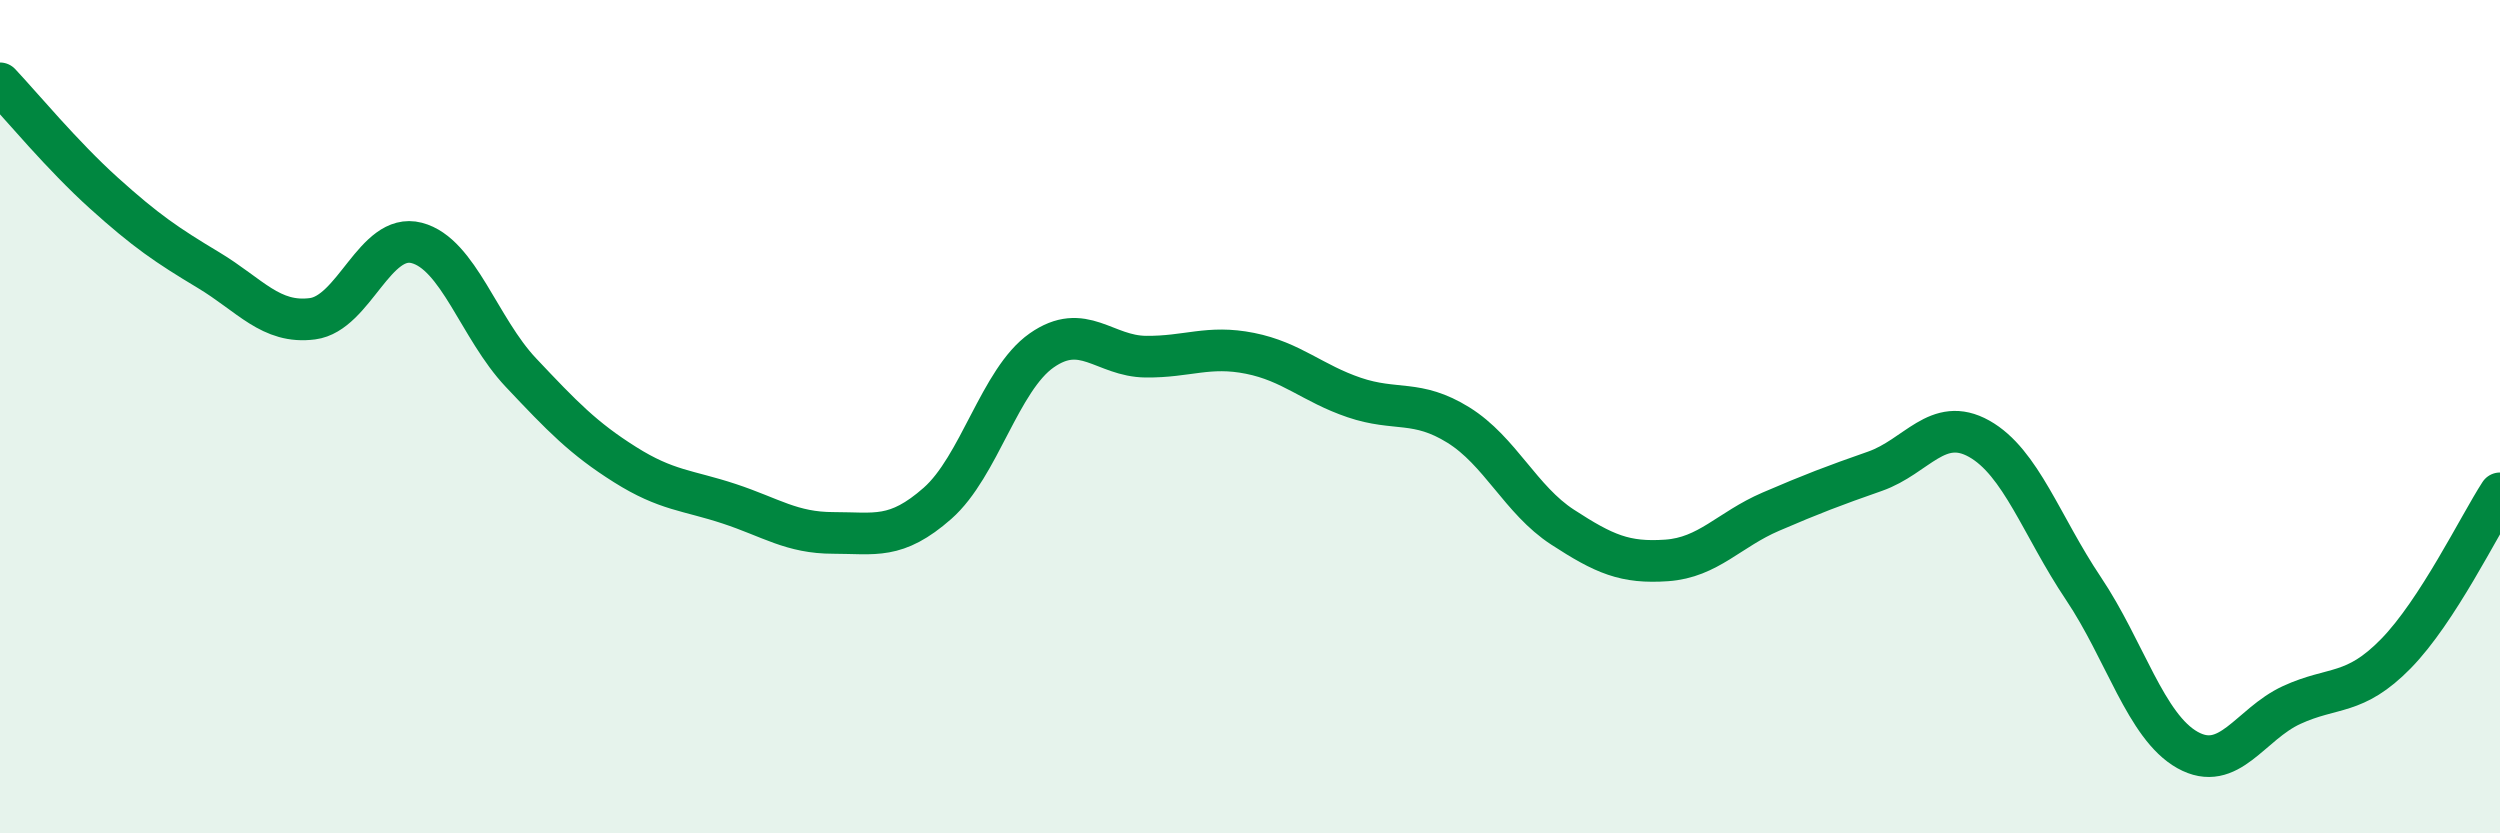
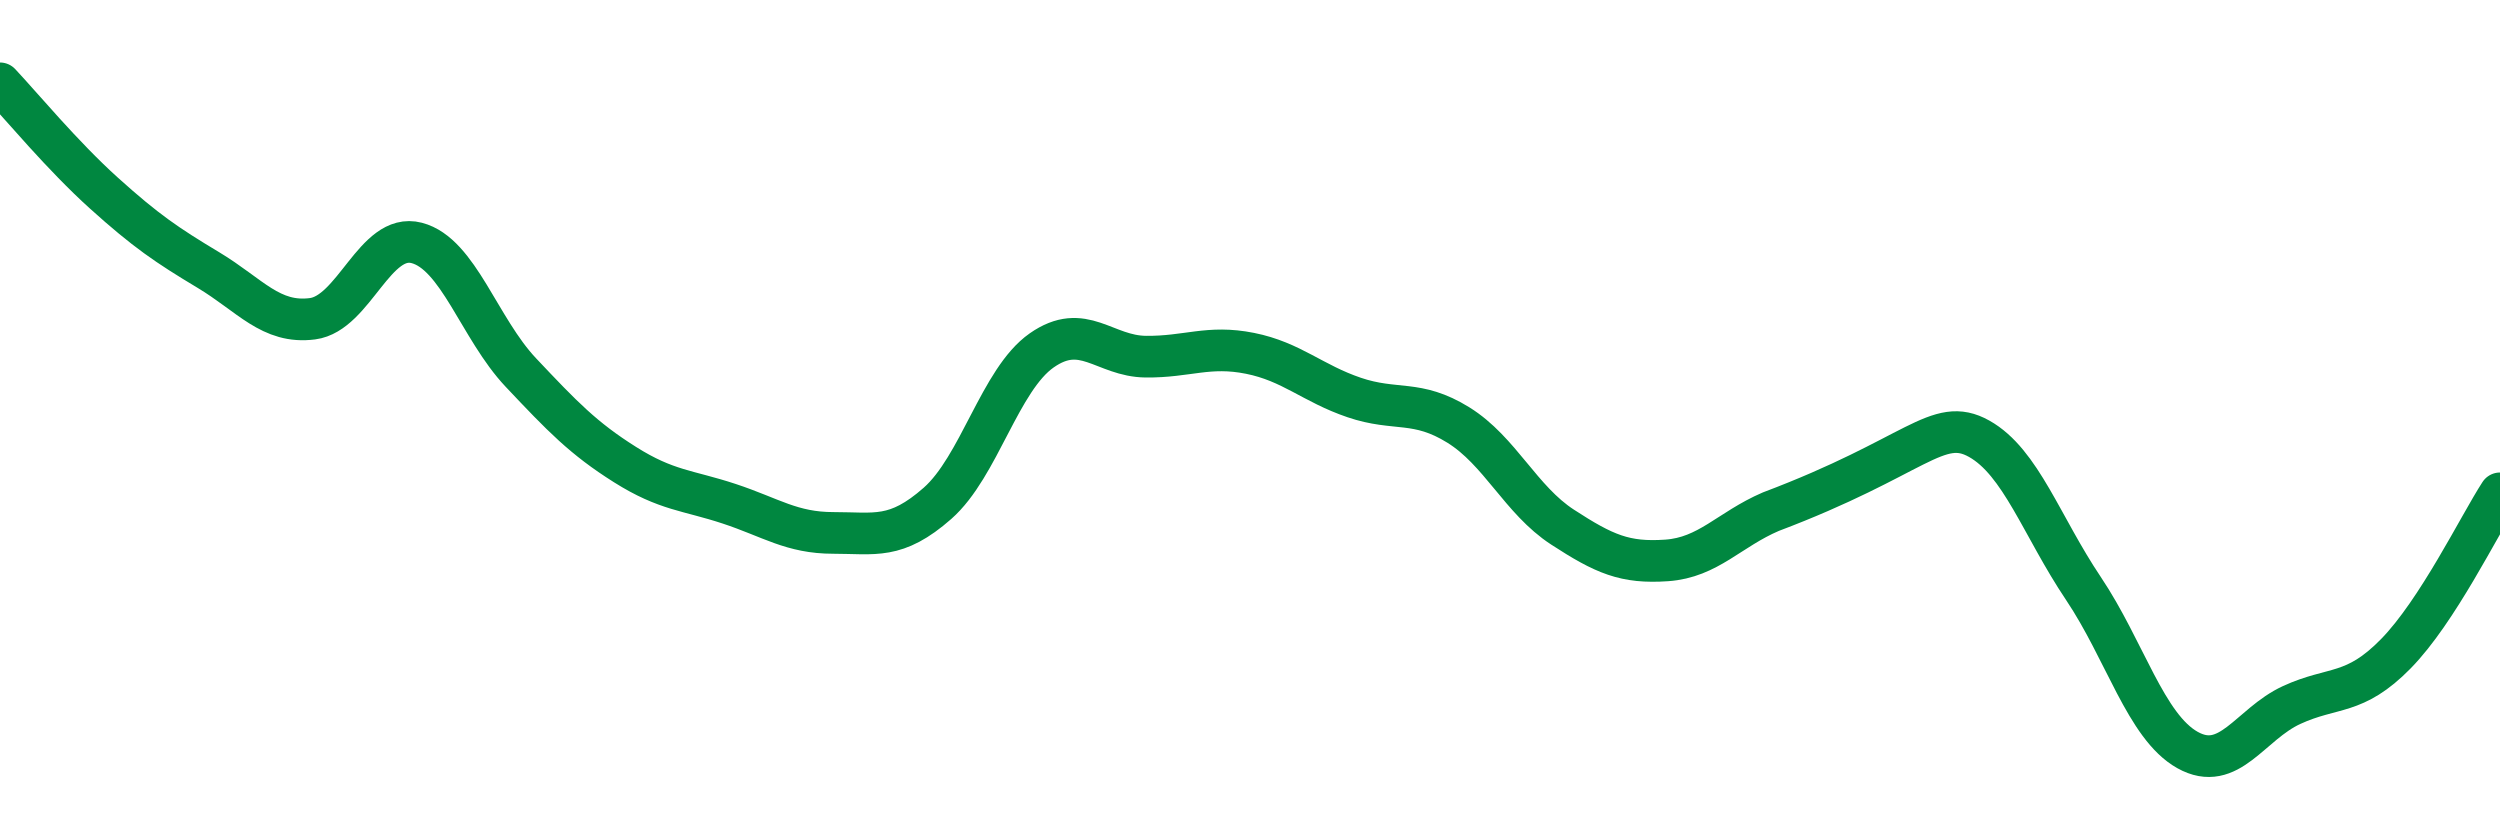
<svg xmlns="http://www.w3.org/2000/svg" width="60" height="20" viewBox="0 0 60 20">
-   <path d="M 0,2 C 0.5,2.53 1.5,3.74 2.5,4.64 C 3.5,5.54 4,5.88 5,6.48 C 6,7.08 6.5,7.78 7.5,7.65 C 8.5,7.52 9,5.57 10,5.83 C 11,6.09 11.5,7.88 12.5,8.94 C 13.5,10 14,10.52 15,11.15 C 16,11.78 16.5,11.76 17.5,12.09 C 18.5,12.42 19,12.79 20,12.79 C 21,12.79 21.5,12.96 22.5,12.08 C 23.5,11.2 24,9.11 25,8.41 C 26,7.71 26.5,8.55 27.5,8.56 C 28.5,8.57 29,8.28 30,8.48 C 31,8.68 31.5,9.2 32.5,9.54 C 33.5,9.88 34,9.58 35,10.2 C 36,10.82 36.5,12 37.5,12.65 C 38.5,13.3 39,13.52 40,13.45 C 41,13.38 41.5,12.71 42.5,12.28 C 43.5,11.85 44,11.66 45,11.31 C 46,10.96 46.5,9.97 47.5,10.53 C 48.5,11.09 49,12.63 50,14.12 C 51,15.61 51.5,17.44 52.5,18 C 53.5,18.56 54,17.38 55,16.92 C 56,16.46 56.5,16.71 57.5,15.69 C 58.5,14.67 59.5,12.61 60,11.84L60 20L0 20Z" fill="#008740" opacity="0.1" stroke-linecap="round" stroke-linejoin="round" />
-   <path d="M 0,2 C 0.5,2.53 1.5,3.74 2.5,4.64 C 3.5,5.54 4,5.88 5,6.48 C 6,7.08 6.5,7.78 7.5,7.65 C 8.5,7.52 9,5.57 10,5.83 C 11,6.09 11.5,7.88 12.5,8.94 C 13.5,10 14,10.52 15,11.15 C 16,11.78 16.5,11.76 17.5,12.09 C 18.5,12.42 19,12.79 20,12.79 C 21,12.79 21.5,12.96 22.5,12.08 C 23.5,11.2 24,9.11 25,8.41 C 26,7.71 26.5,8.55 27.5,8.56 C 28.5,8.57 29,8.28 30,8.48 C 31,8.68 31.5,9.2 32.5,9.54 C 33.5,9.88 34,9.58 35,10.2 C 36,10.82 36.5,12 37.5,12.65 C 38.5,13.3 39,13.52 40,13.45 C 41,13.38 41.5,12.71 42.5,12.28 C 43.5,11.85 44,11.66 45,11.31 C 46,10.96 46.5,9.97 47.5,10.53 C 48.5,11.09 49,12.63 50,14.12 C 51,15.61 51.5,17.44 52.5,18 C 53.5,18.56 54,17.38 55,16.92 C 56,16.46 56.5,16.71 57.5,15.69 C 58.5,14.67 59.5,12.61 60,11.84" stroke="#008740" stroke-width="1" fill="none" stroke-linecap="round" stroke-linejoin="round" />
+   <path d="M 0,2 C 0.5,2.53 1.5,3.74 2.5,4.64 C 3.5,5.54 4,5.88 5,6.48 C 6,7.08 6.5,7.78 7.5,7.65 C 8.5,7.52 9,5.57 10,5.83 C 11,6.09 11.5,7.88 12.5,8.94 C 13.5,10 14,10.52 15,11.15 C 16,11.78 16.5,11.76 17.5,12.09 C 18.5,12.42 19,12.79 20,12.79 C 21,12.79 21.5,12.96 22.5,12.08 C 23.5,11.2 24,9.11 25,8.41 C 26,7.71 26.5,8.55 27.5,8.56 C 28.5,8.57 29,8.28 30,8.48 C 31,8.68 31.5,9.2 32.5,9.54 C 33.5,9.88 34,9.58 35,10.2 C 36,10.82 36.5,12 37.5,12.65 C 38.5,13.3 39,13.52 40,13.45 C 41,13.38 41.5,12.71 42.5,12.28 C 46,10.96 46.5,9.97 47.5,10.53 C 48.5,11.09 49,12.63 50,14.12 C 51,15.61 51.5,17.44 52.5,18 C 53.5,18.56 54,17.38 55,16.92 C 56,16.46 56.5,16.71 57.5,15.69 C 58.5,14.67 59.5,12.61 60,11.84" stroke="#008740" stroke-width="1" fill="none" stroke-linecap="round" stroke-linejoin="round" />
</svg>